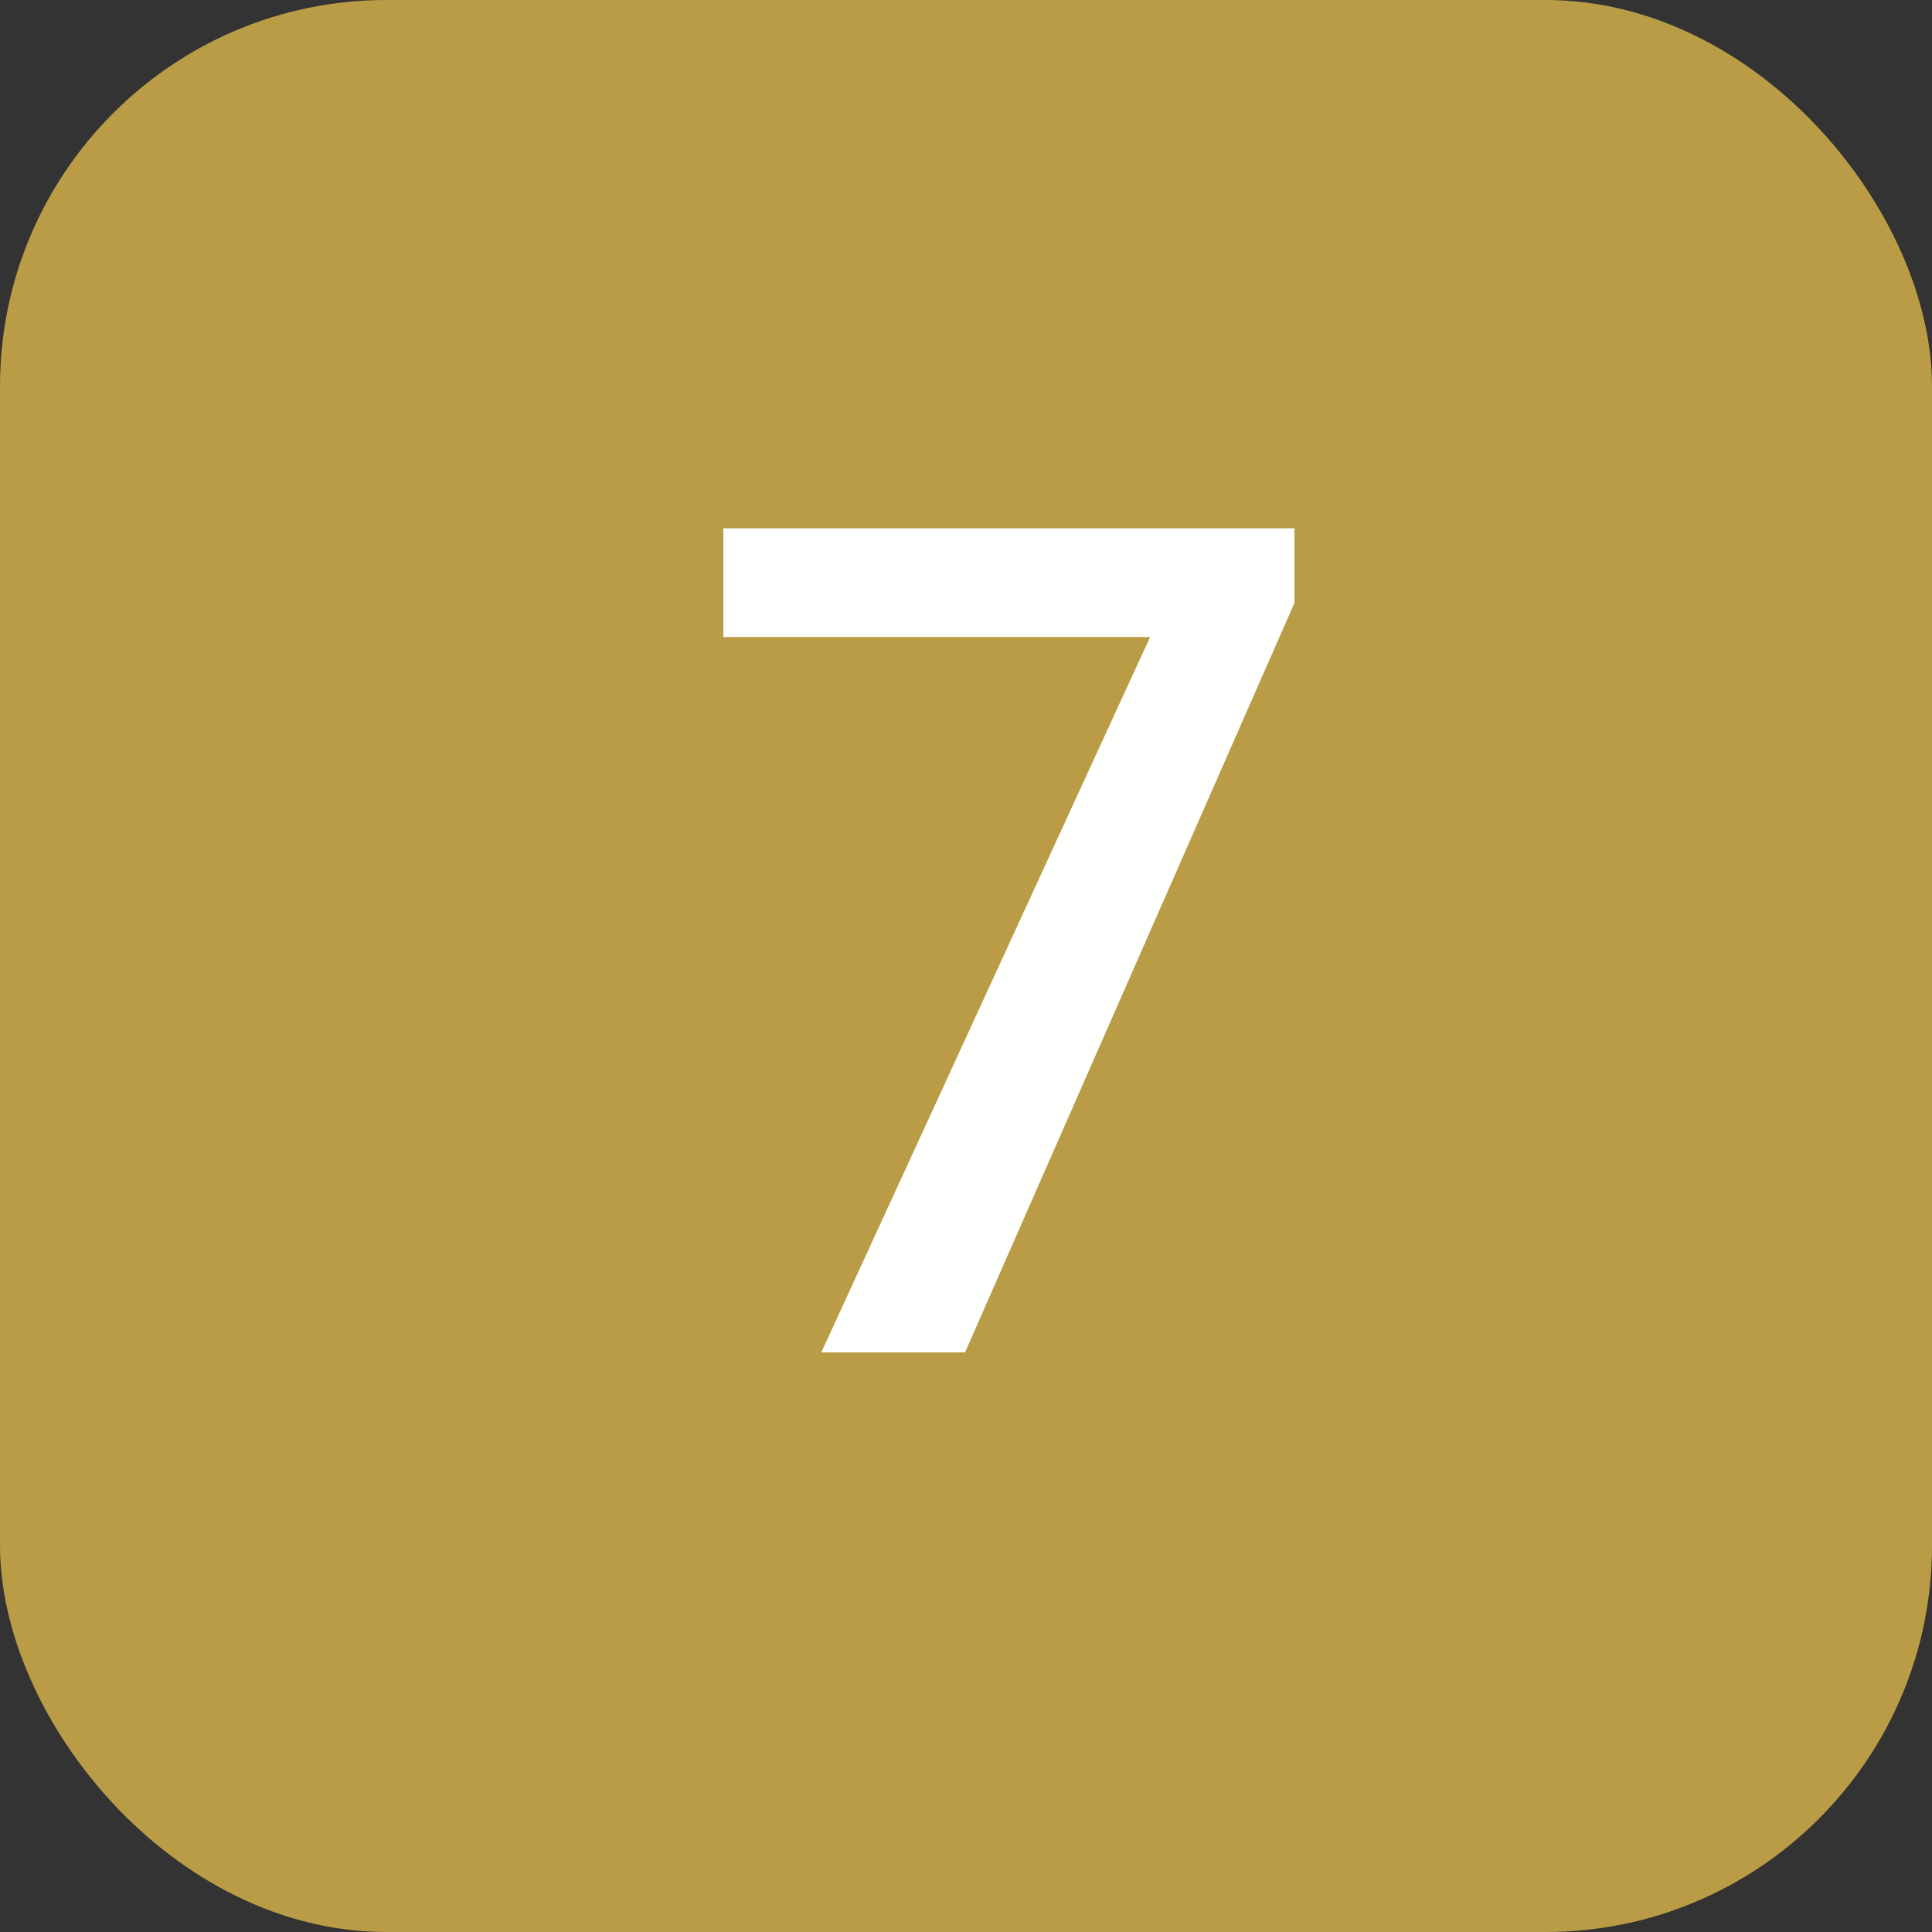
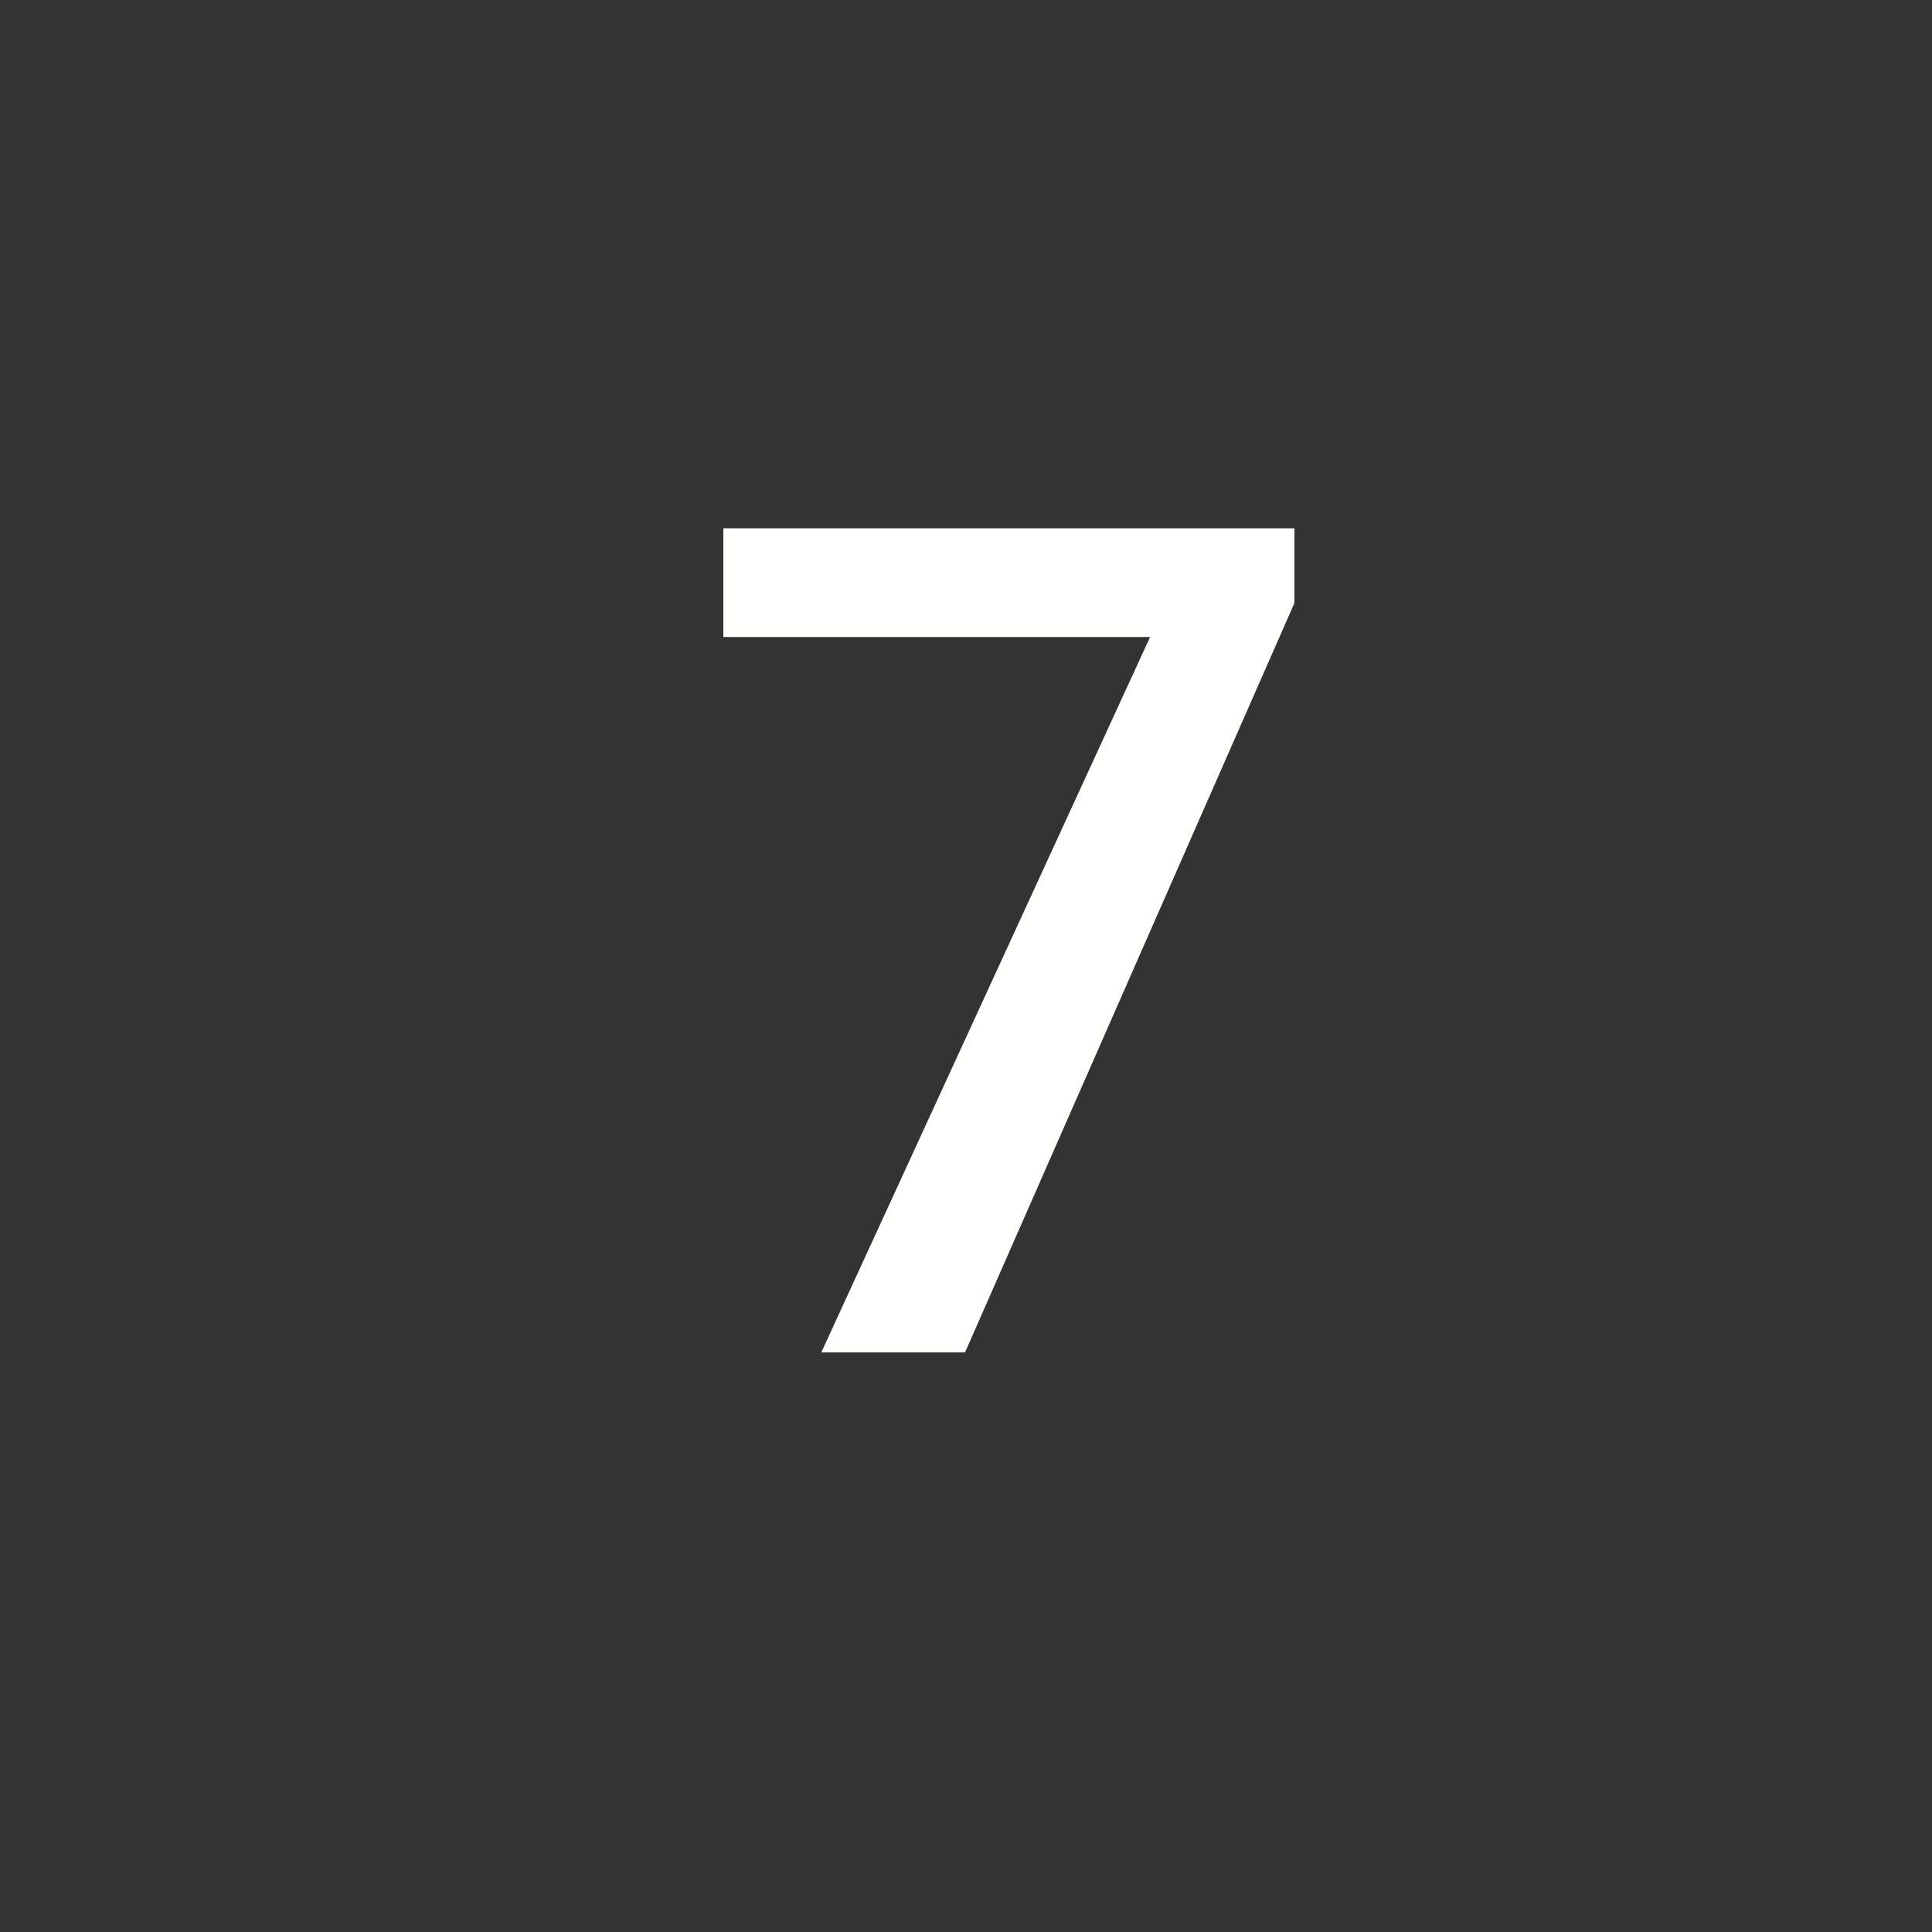
<svg xmlns="http://www.w3.org/2000/svg" width="20" height="20" viewBox="0 0 20 20" fill="none">
  <rect x="0" y="0" width="20" height="20" fill="#333333" stroke="none" />
-   <rect width="20" height="20" rx="4" fill="#B99C45" />
  <path d="M13.4 5.469V6.242L9.99 14H8.502L11.906 6.594H7.488V5.469H13.4Z" fill="#FFFFFD" />
</svg>